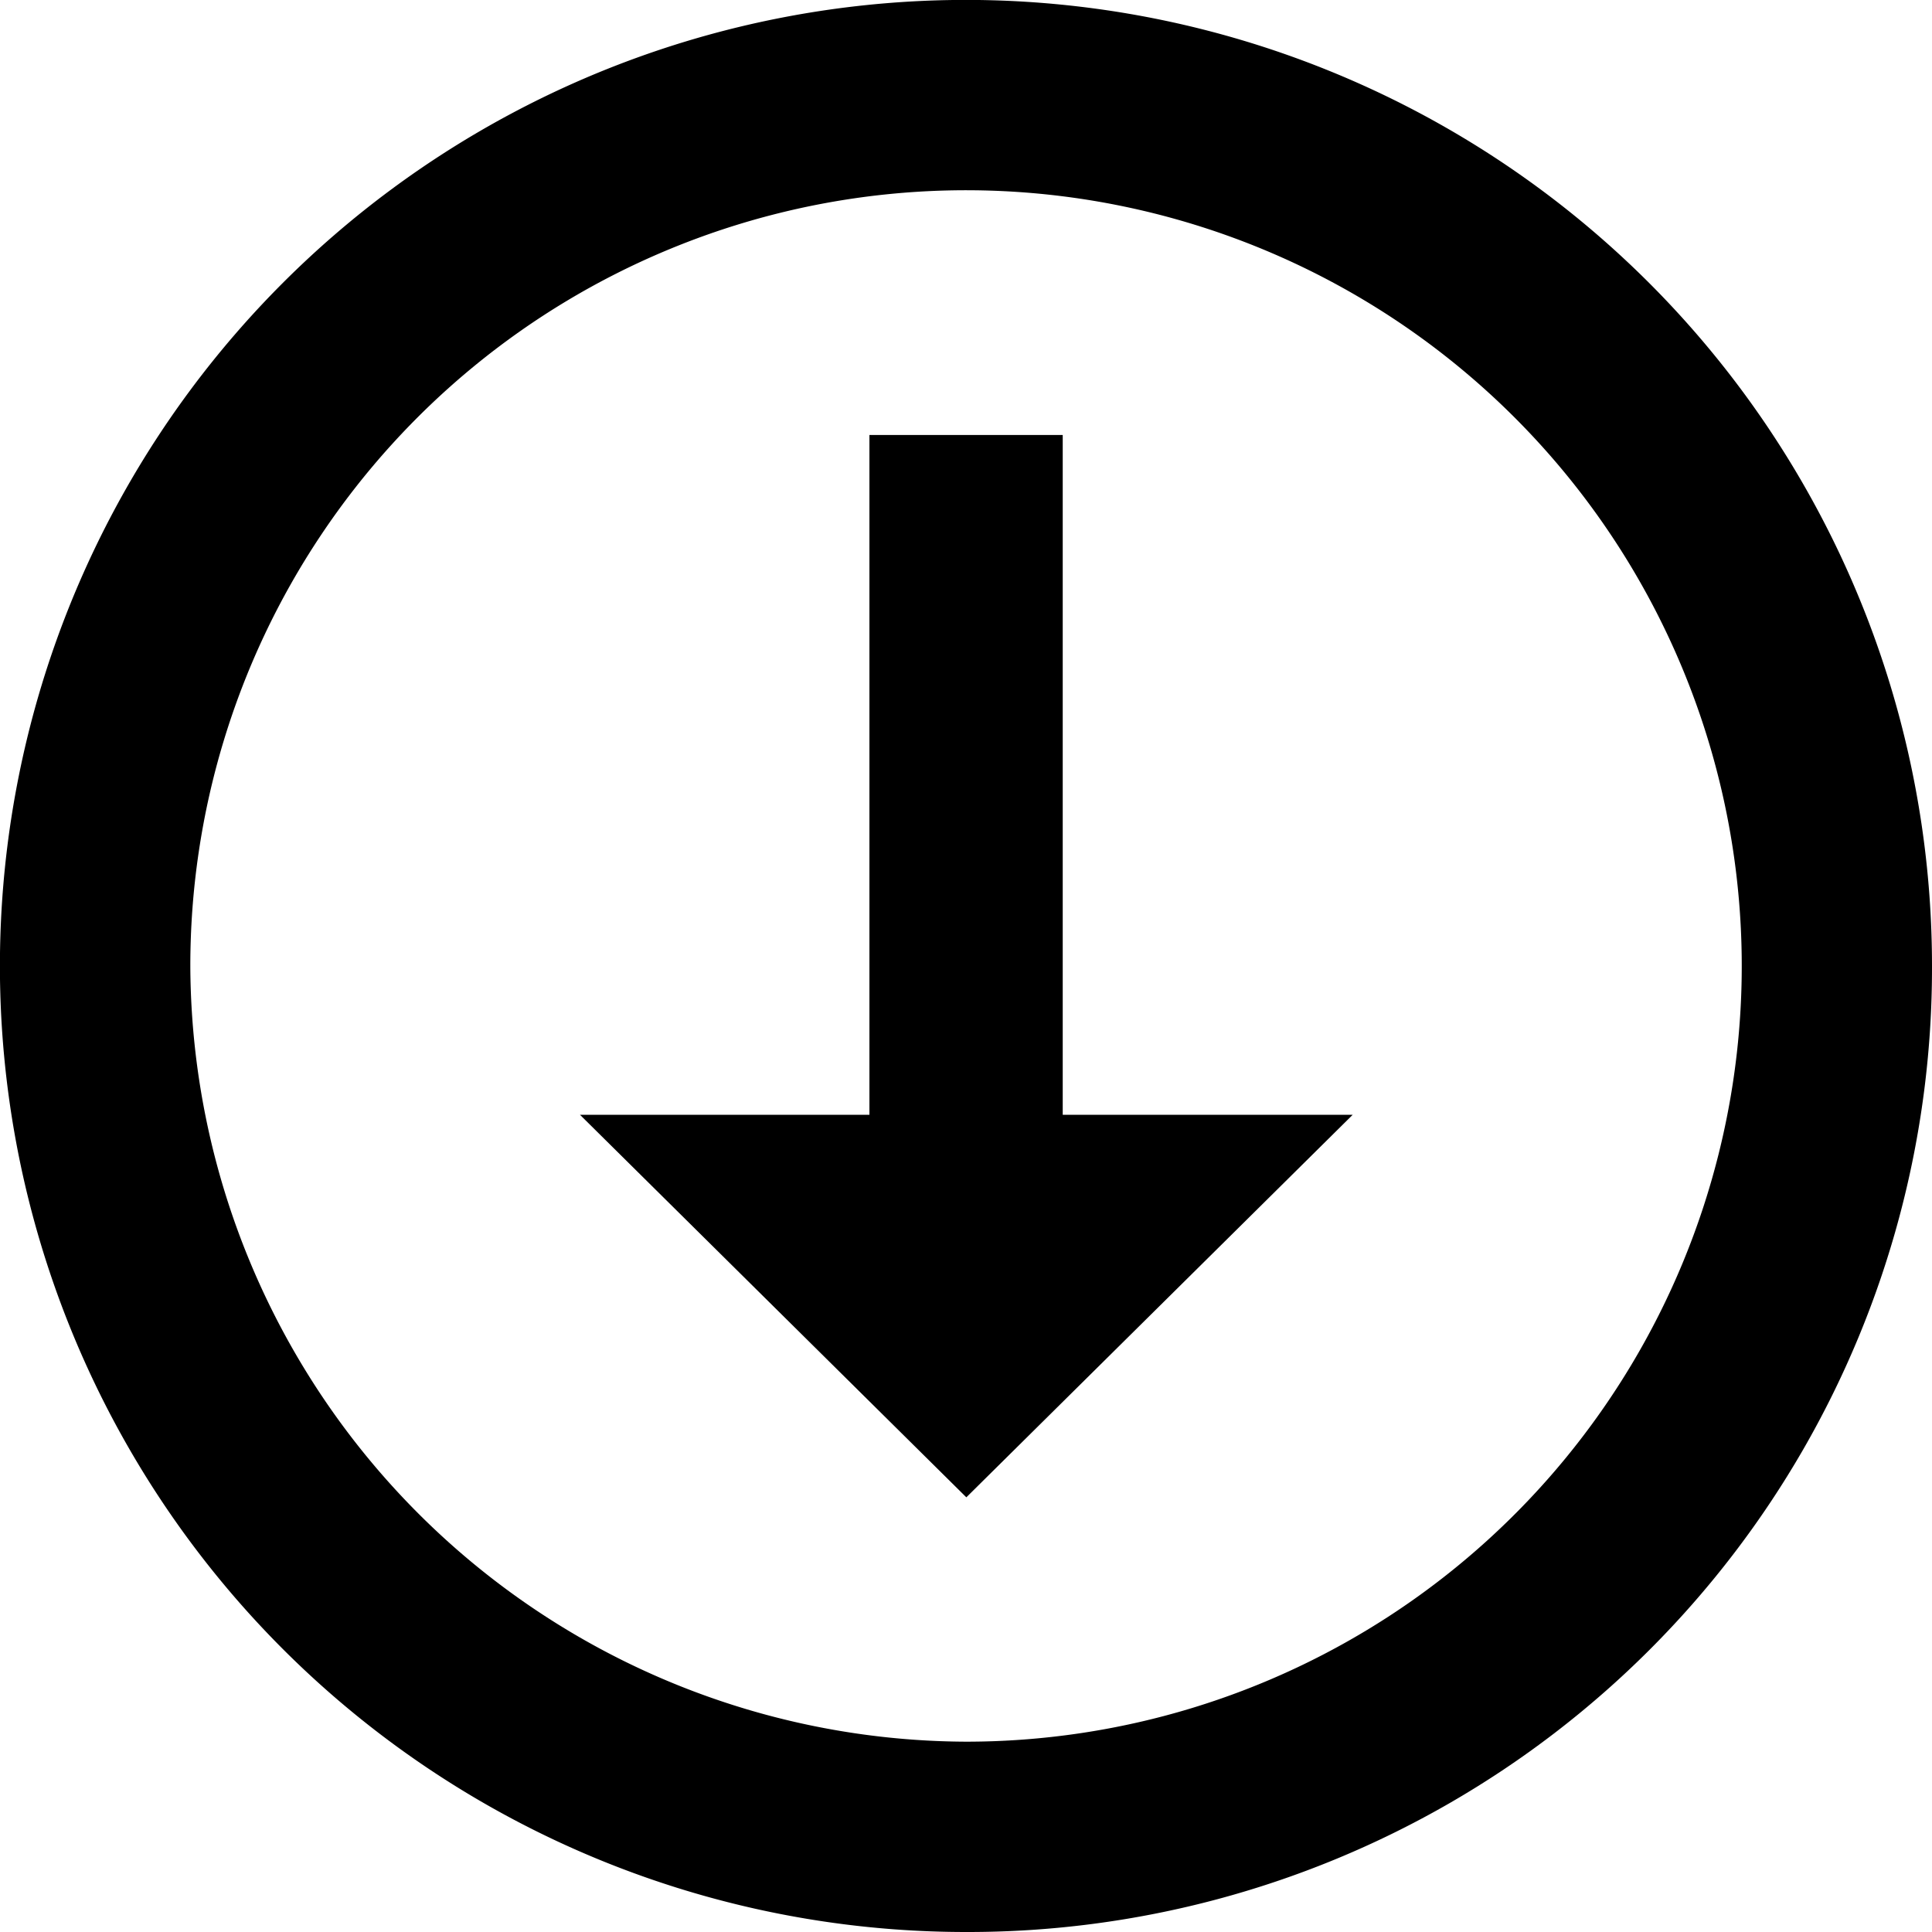
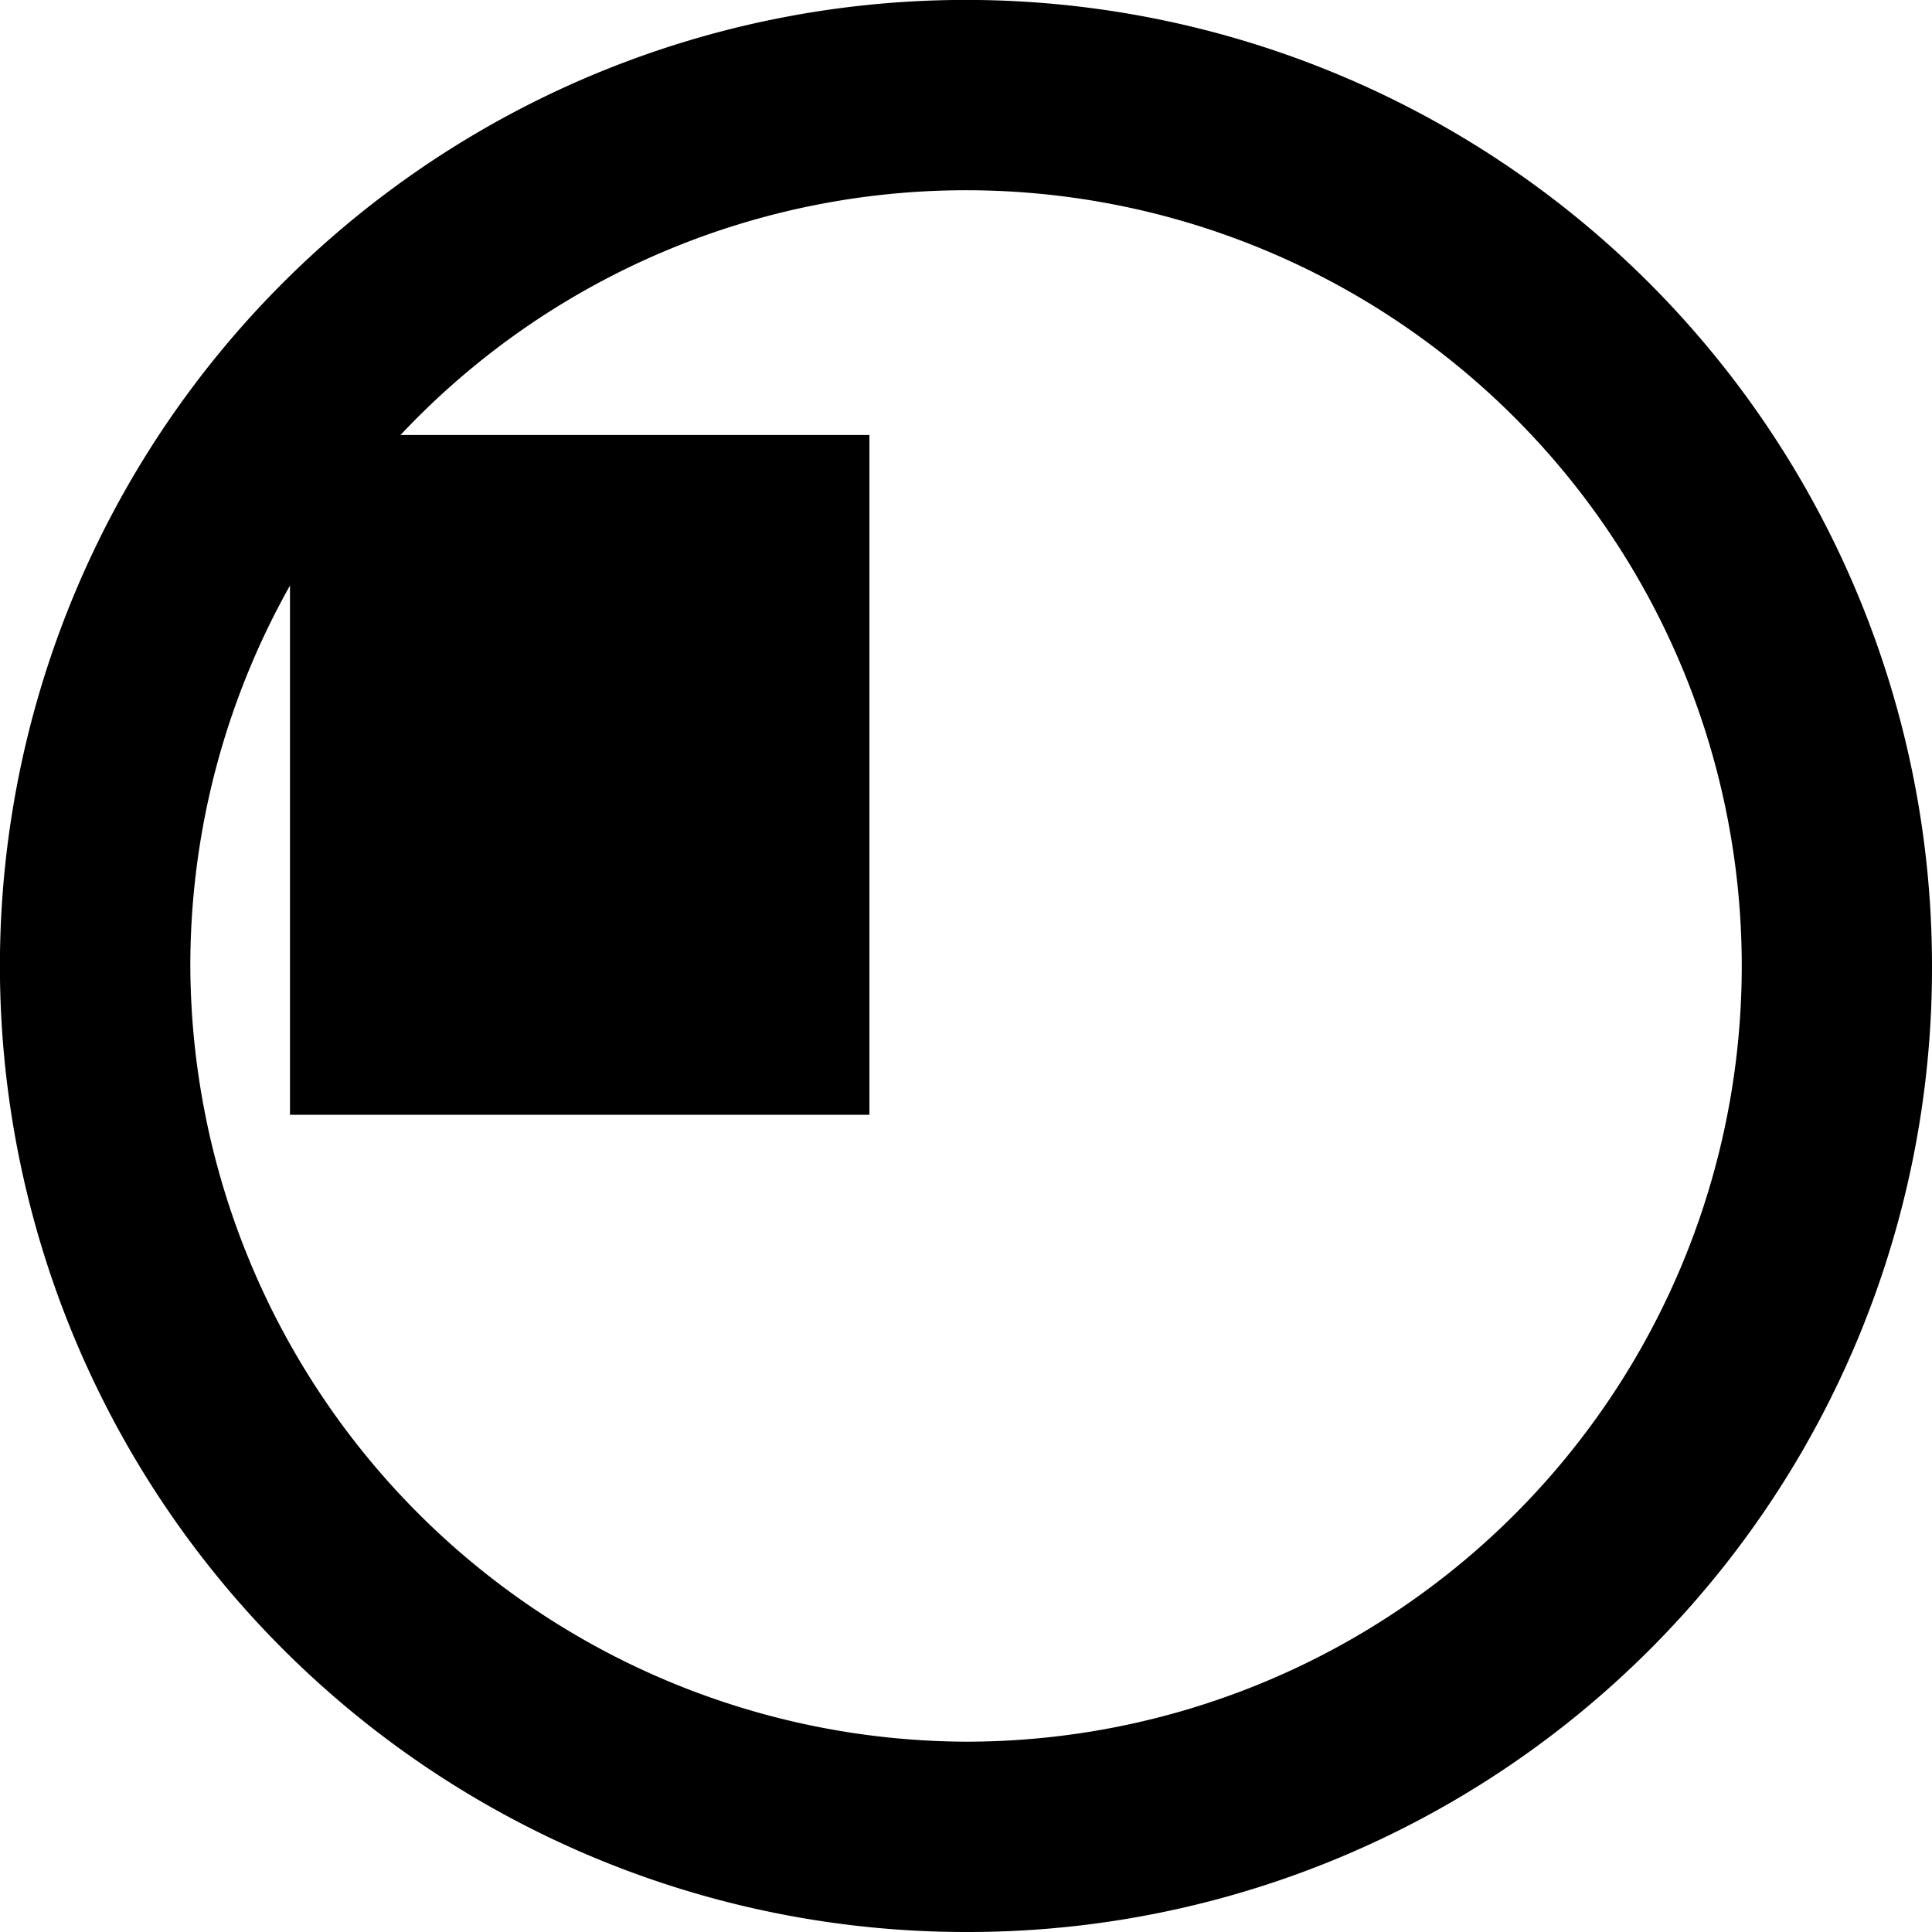
<svg xmlns="http://www.w3.org/2000/svg" width="25.317" height="25.317" viewBox="0 0 25.317 25.317">
-   <path id="slider-next-icon" d="M14.659,24.823A10.165,10.165,0,1,0,4.494,14.659,10.205,10.205,0,0,0,14.659,24.823m0,2.494A12.659,12.659,0,1,1,27.317,14.659,12.631,12.631,0,0,1,14.659,27.317M13.393,16.608H9.6l5.063,5.013,5.063-5.013h-3.8V7.7H13.393" transform="translate(-2 -2)" />
+   <path id="slider-next-icon" d="M14.659,24.823A10.165,10.165,0,1,0,4.494,14.659,10.205,10.205,0,0,0,14.659,24.823m0,2.494A12.659,12.659,0,1,1,27.317,14.659,12.631,12.631,0,0,1,14.659,27.317M13.393,16.608H9.6h-3.8V7.7H13.393" transform="translate(-2 -2)" />
</svg>